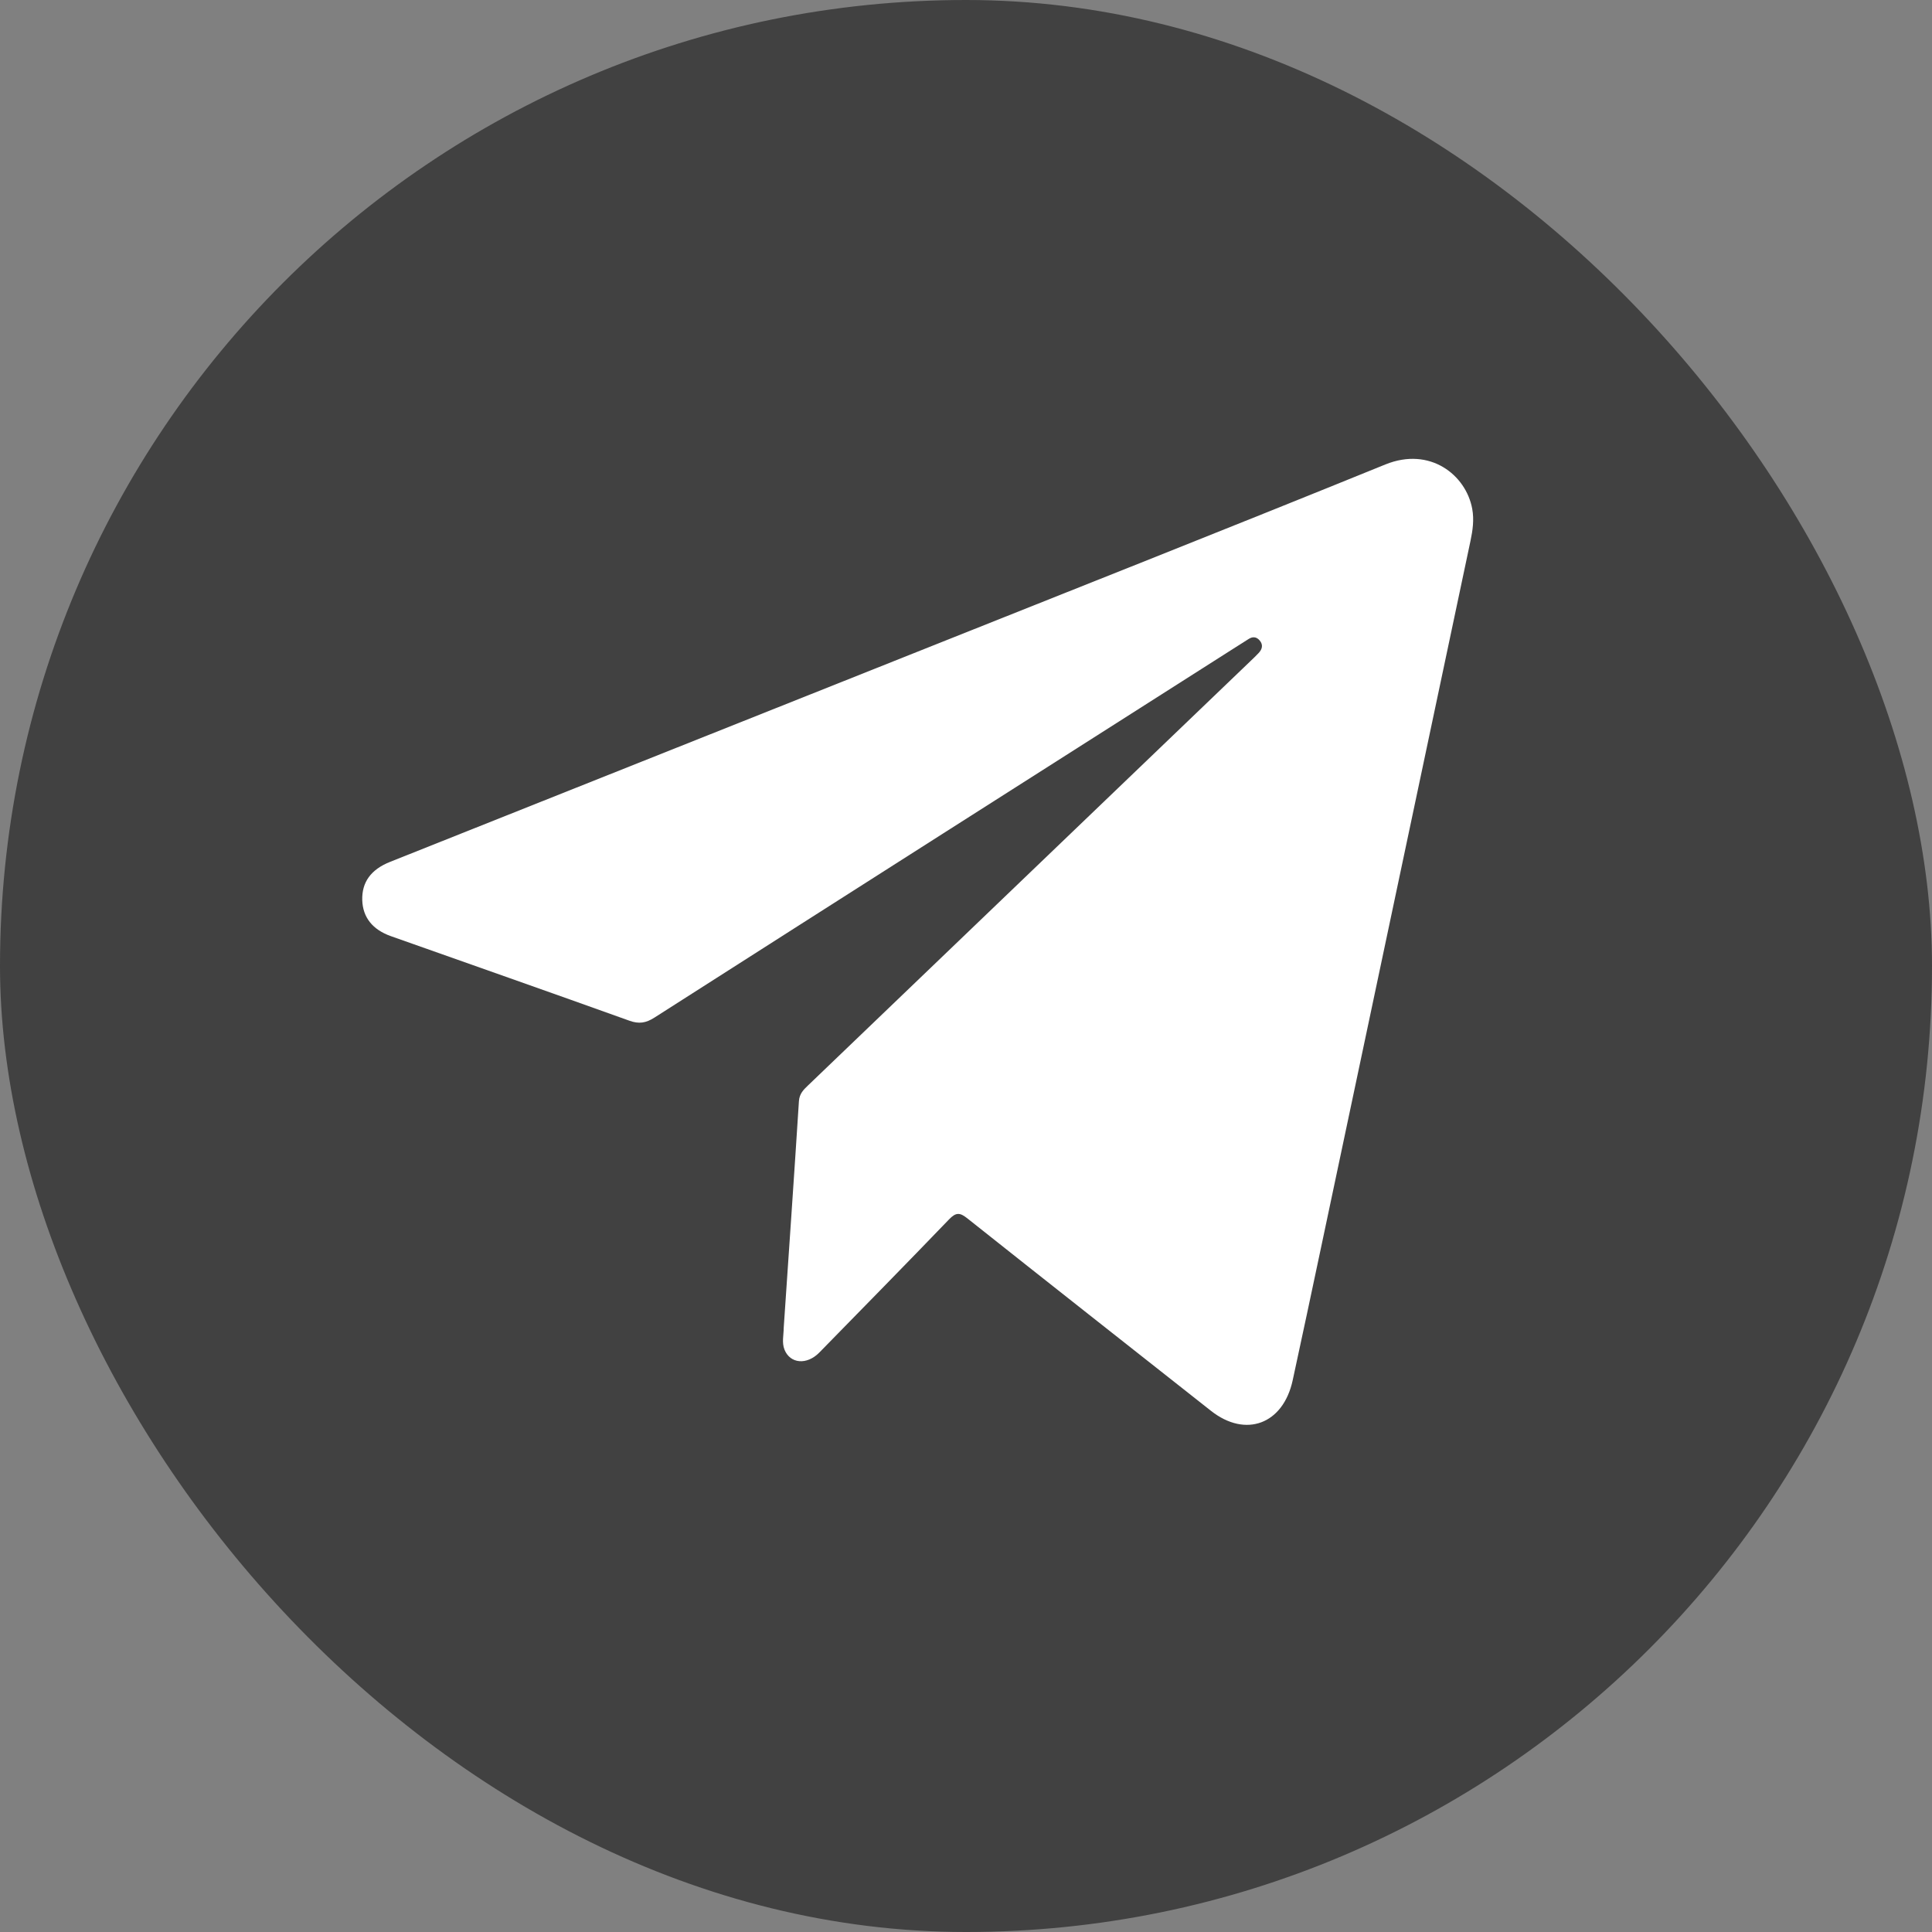
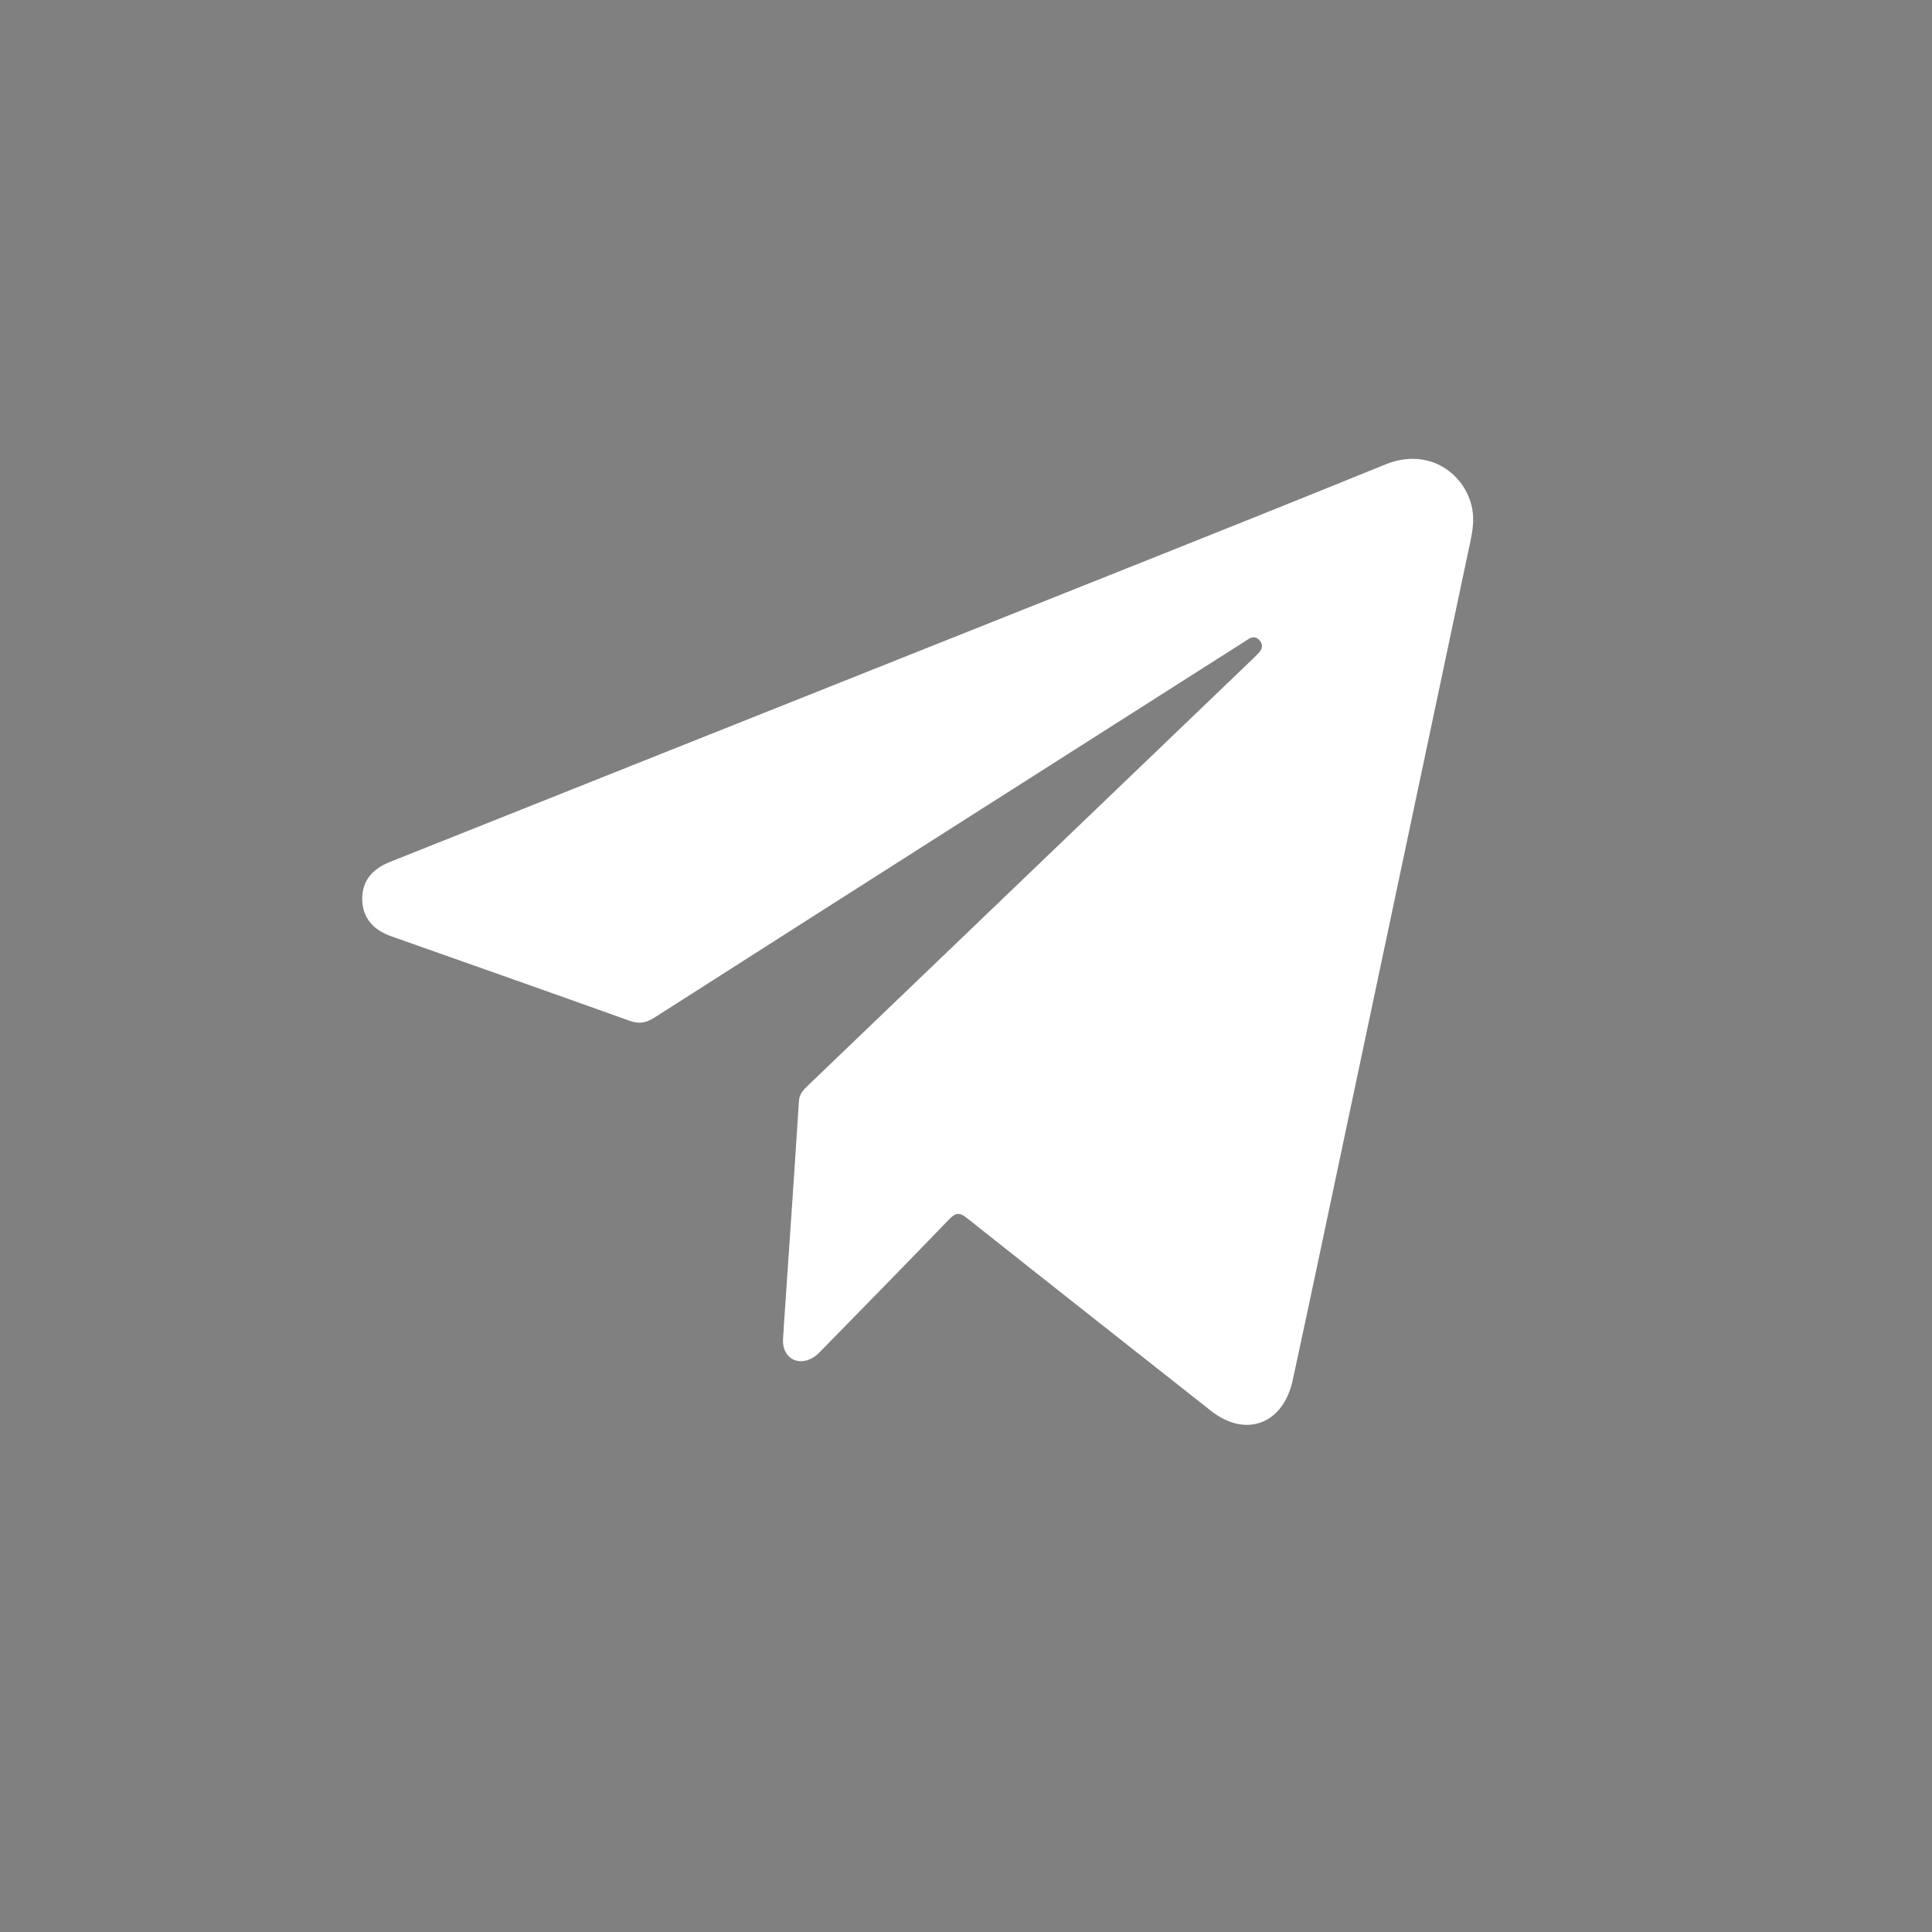
<svg xmlns="http://www.w3.org/2000/svg" width="40" height="40" viewBox="0 0 40 40" fill="none">
  <rect x="0" y="0" width="40" height="40" fill="#808080" stroke="none" />
-   <rect width="40" height="40" rx="20" fill="#414141" />
-   <path d="M16.226 27.491C16.332 25.927 16.441 24.362 16.541 22.797C16.552 22.641 16.638 22.56 16.732 22.47C18.872 20.417 21.012 18.365 23.152 16.313C24.065 15.438 24.977 14.562 25.89 13.687C25.947 13.632 26.004 13.579 26.058 13.521C26.132 13.442 26.158 13.353 26.081 13.261C26.016 13.183 25.936 13.175 25.851 13.23C25.742 13.3 25.632 13.368 25.523 13.438C21.531 15.979 17.538 18.52 13.55 21.068C13.373 21.181 13.229 21.204 13.032 21.133C11.388 20.543 9.74 19.965 8.093 19.382C7.712 19.247 7.511 18.992 7.5 18.635C7.49 18.266 7.678 18.003 8.074 17.845C11.761 16.376 15.448 14.908 19.134 13.438C22.319 12.168 25.506 10.907 28.683 9.616C29.605 9.242 30.352 9.831 30.481 10.536C30.522 10.762 30.491 10.98 30.445 11.198C29.413 16.079 28.381 20.961 27.348 25.842C27.155 26.753 26.962 27.665 26.764 28.576C26.567 29.488 25.789 29.776 25.071 29.209C23.388 27.881 21.703 26.556 20.024 25.222C19.871 25.1 19.79 25.1 19.65 25.245C18.76 26.17 17.86 27.086 16.962 28.004C16.704 28.266 16.359 28.235 16.242 27.943C16.184 27.796 16.225 27.643 16.226 27.493V27.491Z" fill="white" />
+   <path d="M16.226 27.491C16.332 25.927 16.441 24.362 16.541 22.797C16.552 22.641 16.638 22.56 16.732 22.47C18.872 20.417 21.012 18.365 23.152 16.313C24.065 15.438 24.977 14.562 25.89 13.687C25.947 13.632 26.004 13.579 26.058 13.521C26.132 13.442 26.158 13.353 26.081 13.261C26.016 13.183 25.936 13.175 25.851 13.23C21.531 15.979 17.538 18.52 13.55 21.068C13.373 21.181 13.229 21.204 13.032 21.133C11.388 20.543 9.74 19.965 8.093 19.382C7.712 19.247 7.511 18.992 7.5 18.635C7.49 18.266 7.678 18.003 8.074 17.845C11.761 16.376 15.448 14.908 19.134 13.438C22.319 12.168 25.506 10.907 28.683 9.616C29.605 9.242 30.352 9.831 30.481 10.536C30.522 10.762 30.491 10.98 30.445 11.198C29.413 16.079 28.381 20.961 27.348 25.842C27.155 26.753 26.962 27.665 26.764 28.576C26.567 29.488 25.789 29.776 25.071 29.209C23.388 27.881 21.703 26.556 20.024 25.222C19.871 25.1 19.79 25.1 19.65 25.245C18.76 26.17 17.86 27.086 16.962 28.004C16.704 28.266 16.359 28.235 16.242 27.943C16.184 27.796 16.225 27.643 16.226 27.493V27.491Z" fill="white" />
</svg>